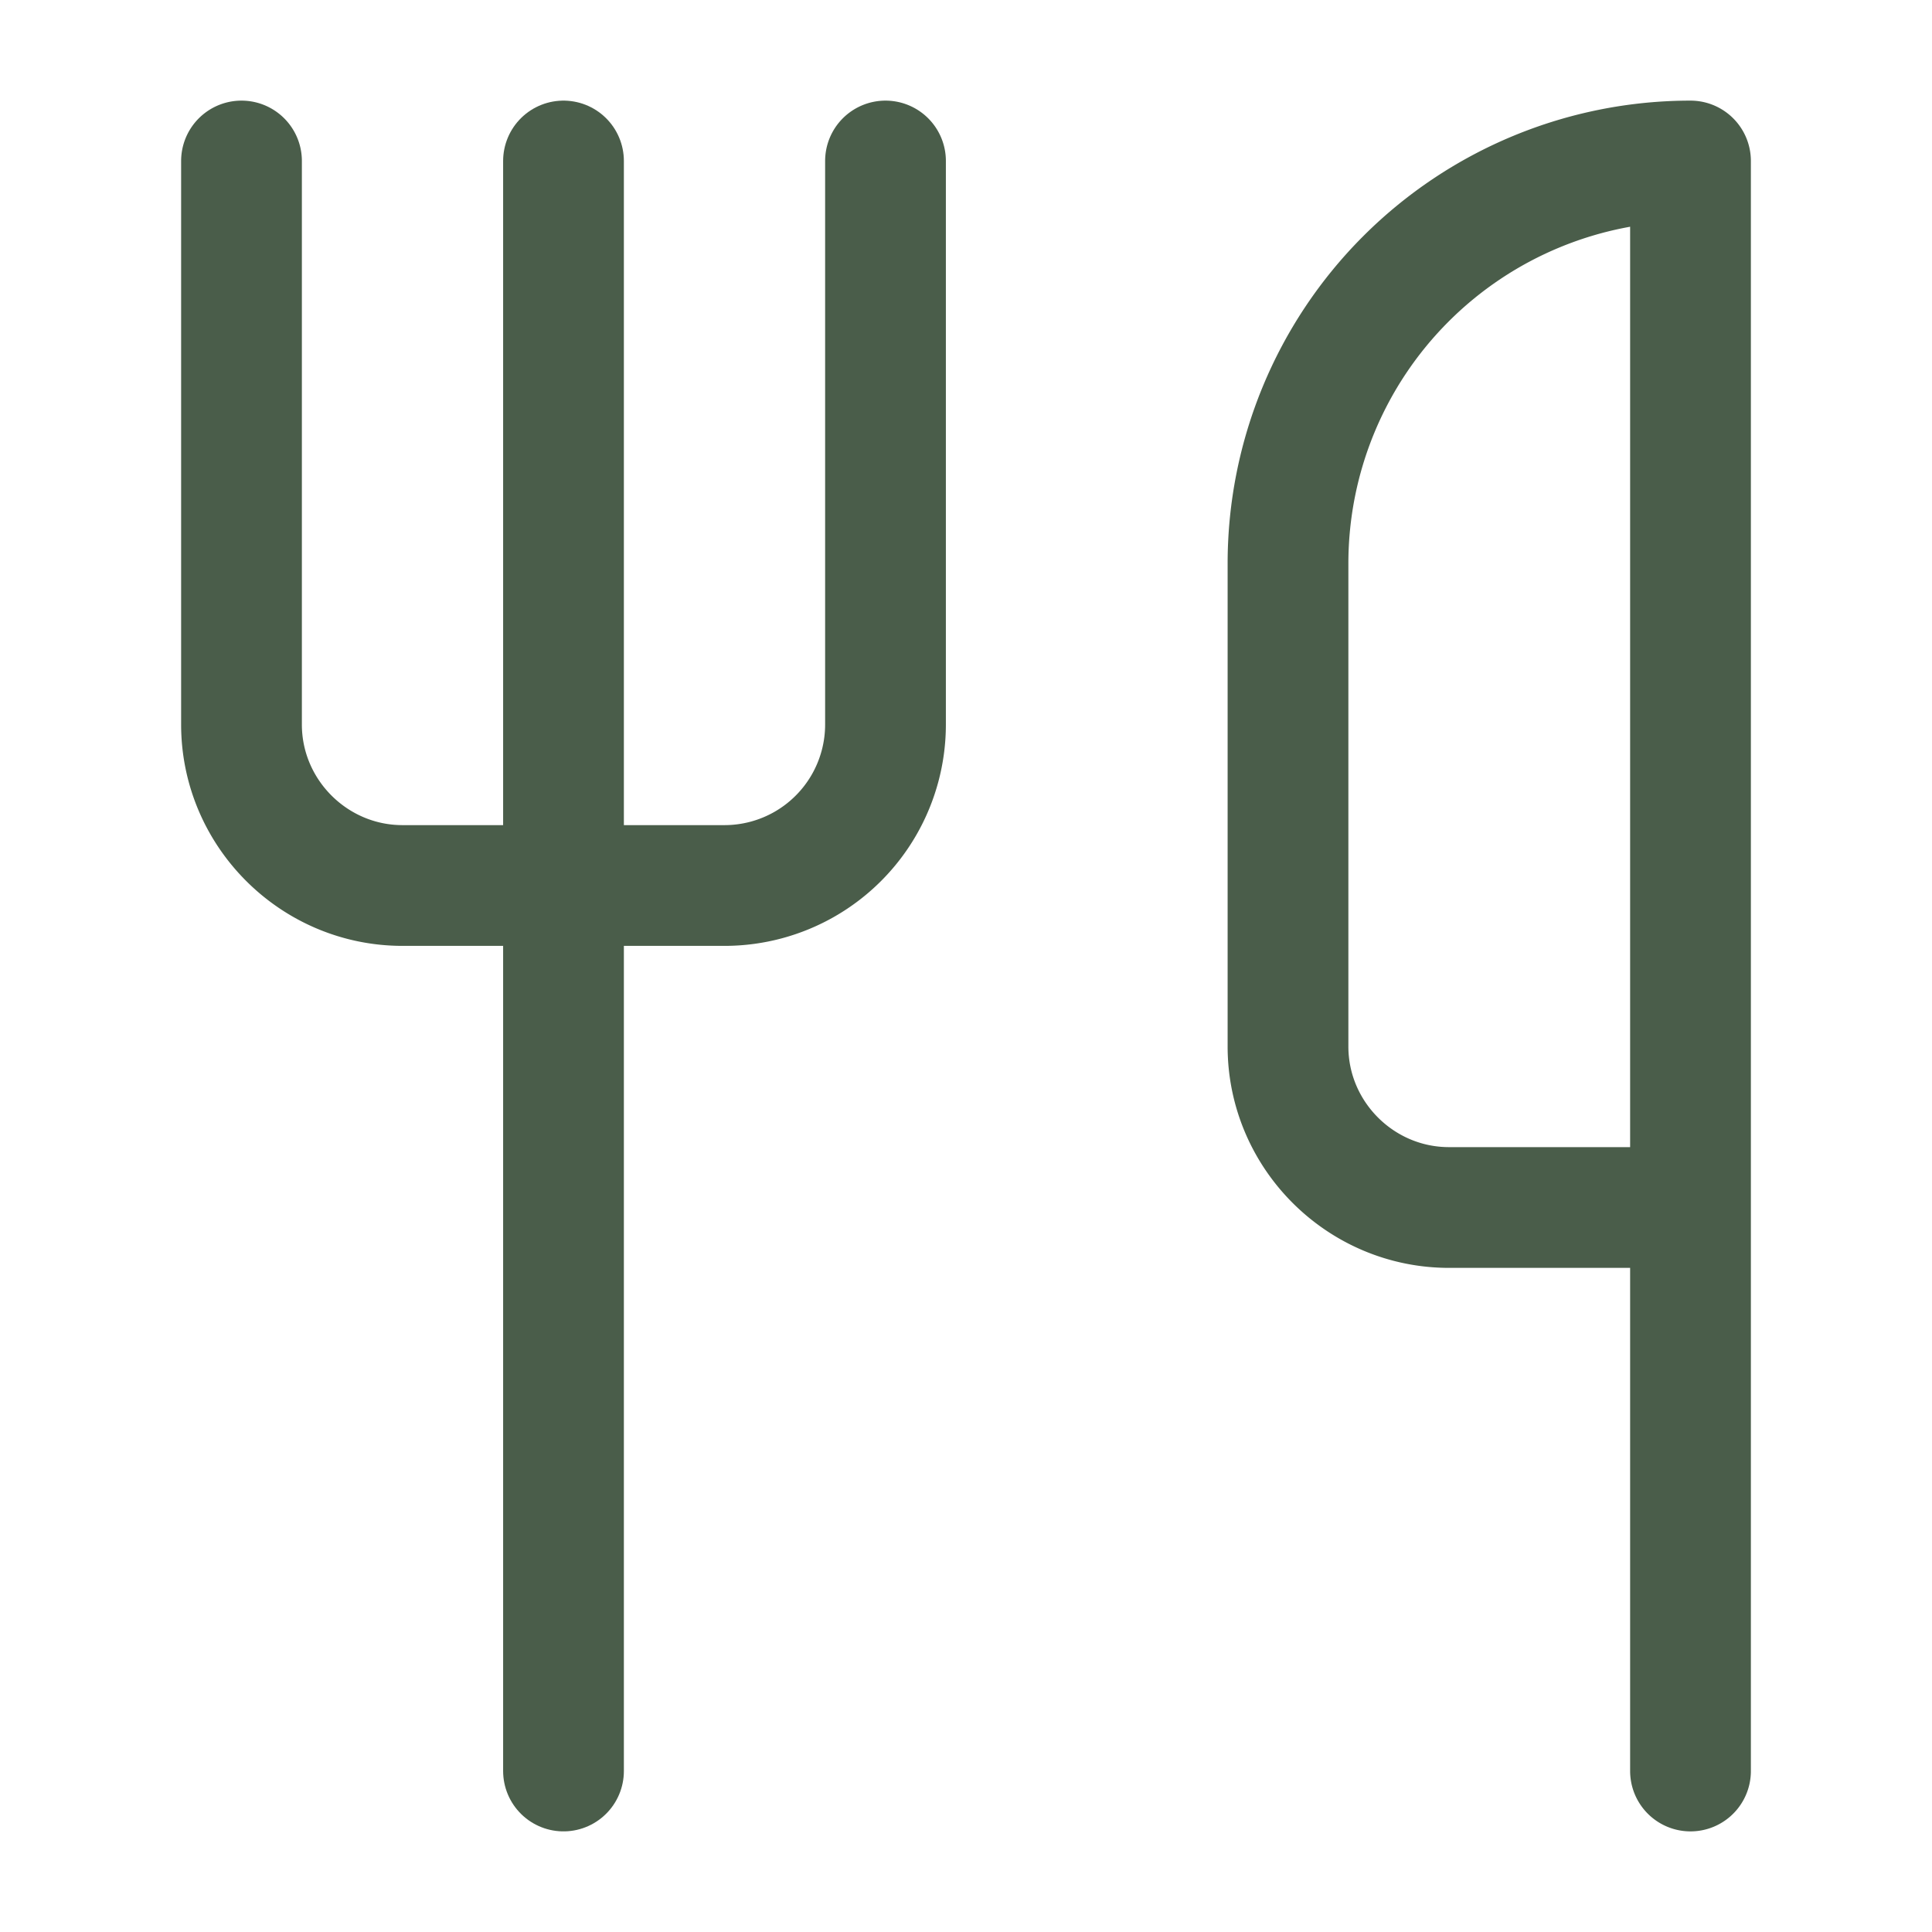
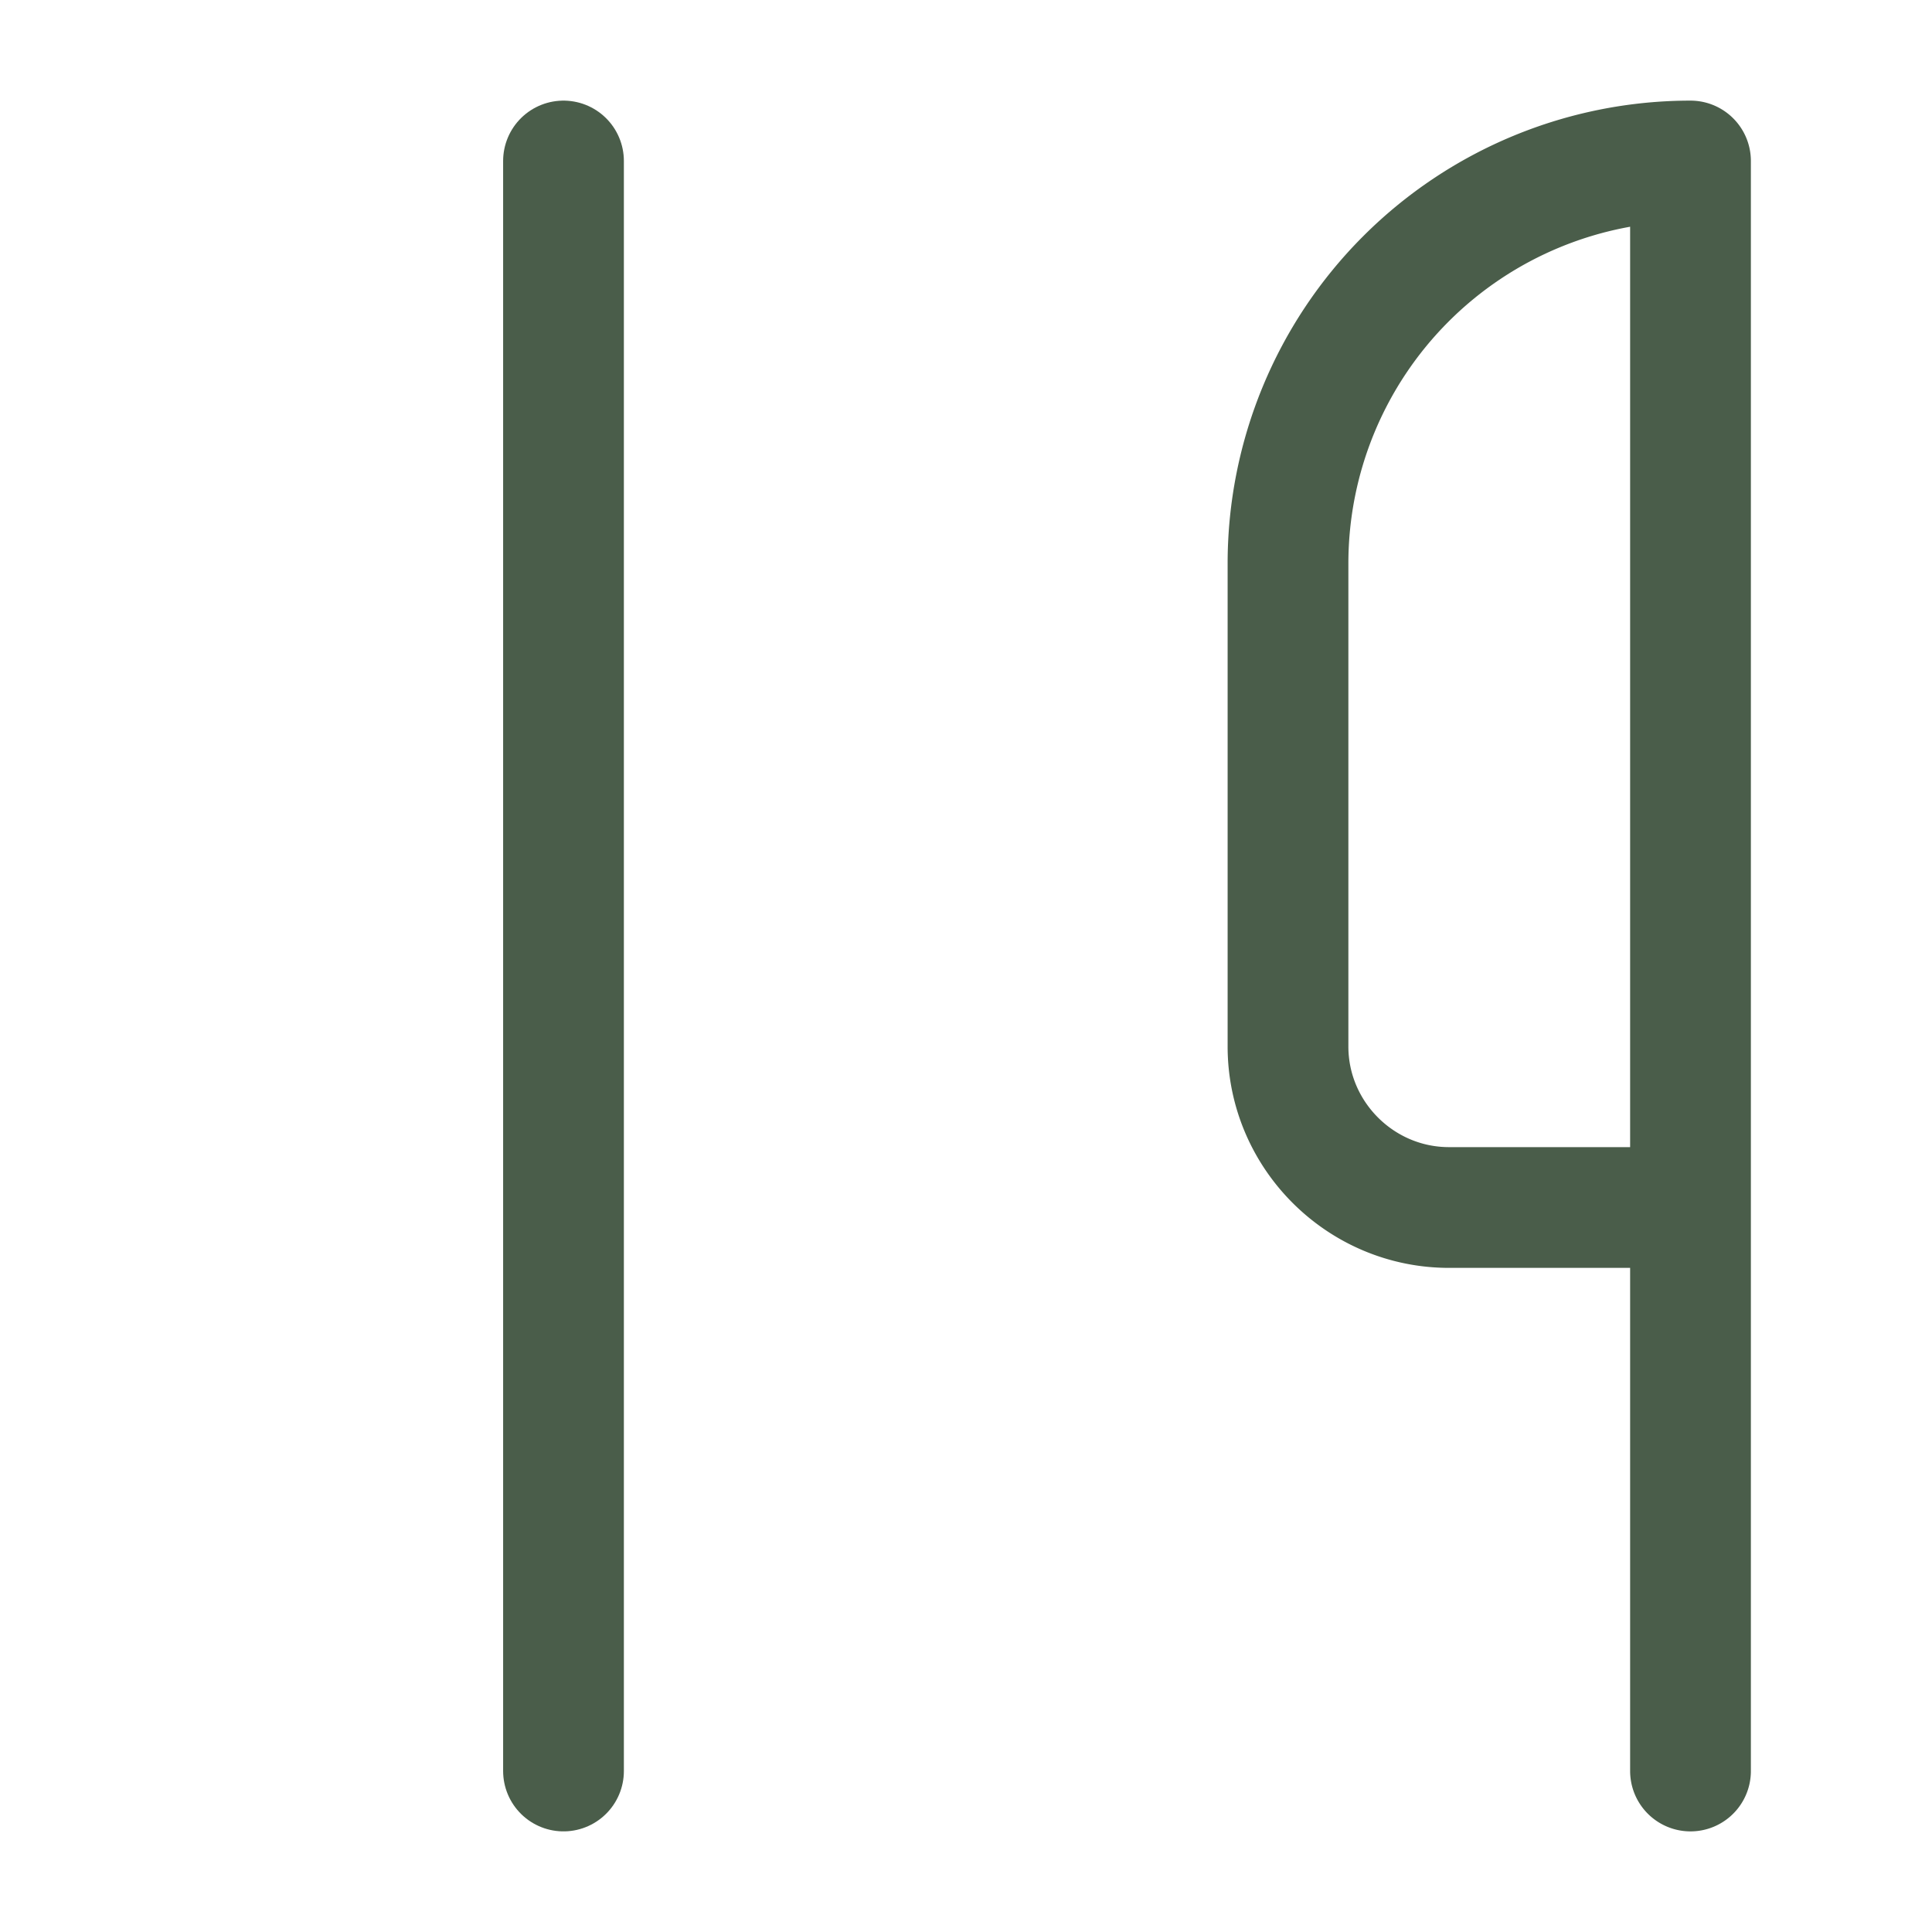
<svg xmlns="http://www.w3.org/2000/svg" width="24" height="24" viewBox="0 0 24 24" fill="none" stroke="currentColor" stroke-width="1.5" stroke-linecap="round" stroke-linejoin="round" class="lucide lucide-utensils w-10 h-10 text-[#4A5D4A]" data-loc="client/src/pages/CoachingHub.tsx:108">
-   <path d="M3 2v7c0 1.1.9 2 2 2h4a2 2 0 0 0 2-2V2" stroke="#4A5D4A" fill="none" stroke-width="1.5px" />
  <path d="M7 2v20" stroke="#4A5D4A" fill="none" stroke-width="1.5px" />
  <path d="M21 15V2a5 5 0 0 0-5 5v6c0 1.1.9 2 2 2h3Zm0 0v7" stroke="#4A5D4A" fill="none" stroke-width="1.5px" />
</svg>